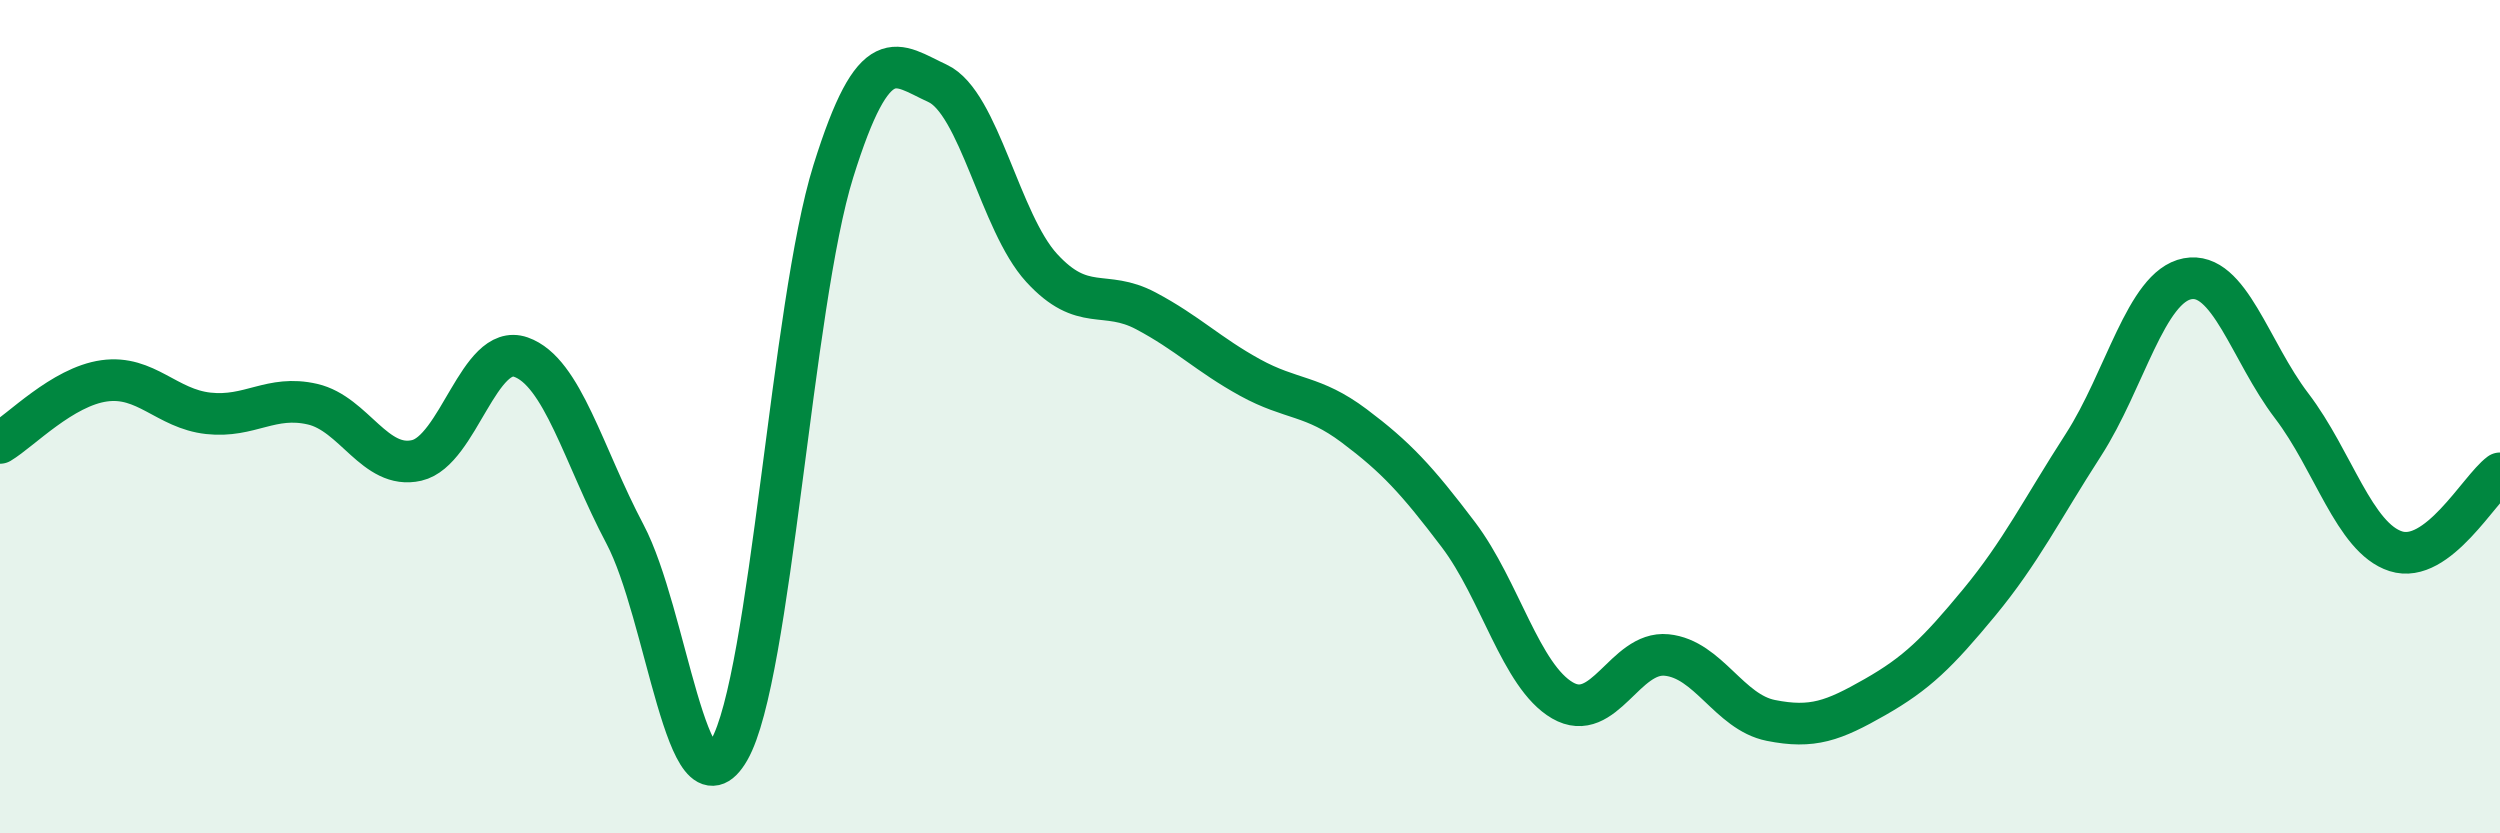
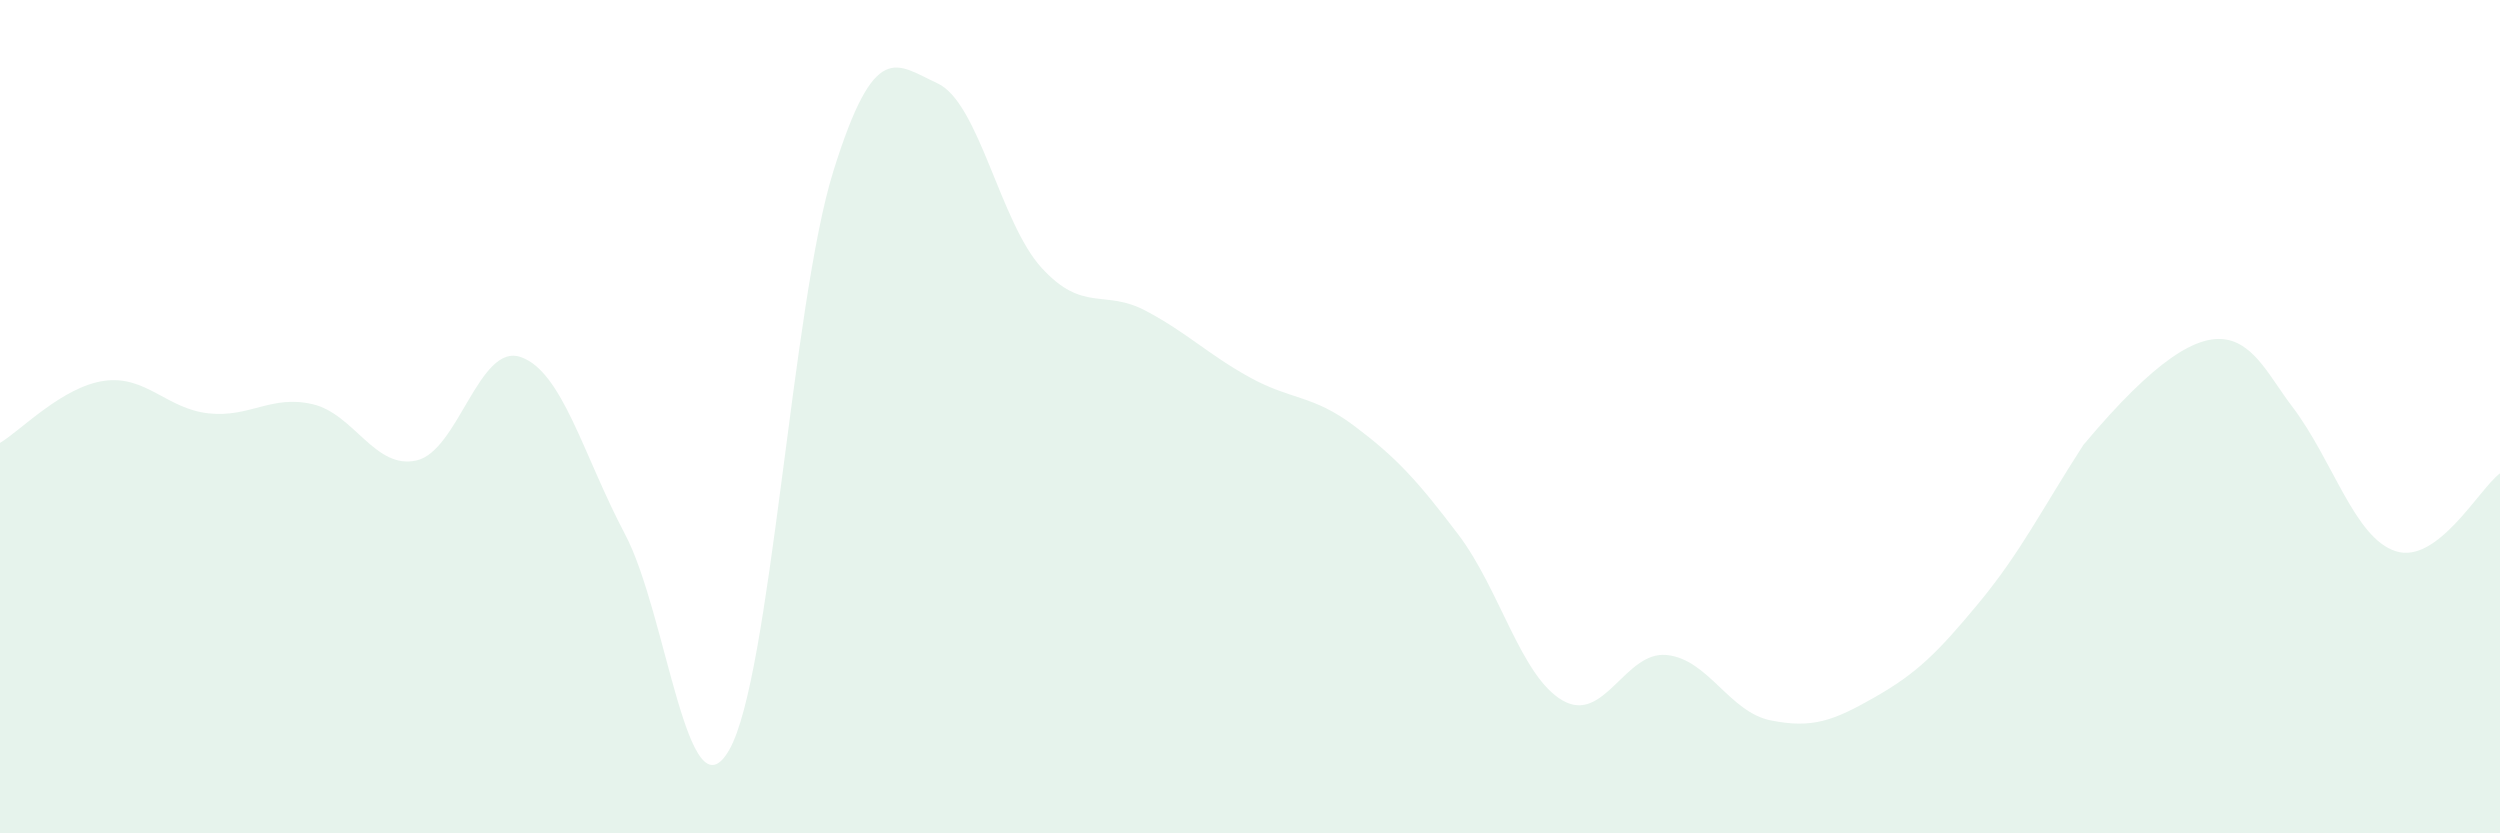
<svg xmlns="http://www.w3.org/2000/svg" width="60" height="20" viewBox="0 0 60 20">
-   <path d="M 0,10.63 C 0.5,10.33 1.5,9.28 2.5,9.14 C 3.5,9 4,9.81 5,9.92 C 6,10.03 6.5,9.47 7.5,9.7 C 8.5,9.93 9,11.28 10,11.05 C 11,10.82 11.5,8.22 12.5,8.57 C 13.5,8.92 14,10.93 15,12.82 C 16,14.71 16.5,19.74 17.5,18 C 18.5,16.26 19,7.31 20,4.11 C 21,0.91 21.5,1.54 22.5,2 C 23.5,2.46 24,5.34 25,6.43 C 26,7.52 26.5,6.93 27.5,7.46 C 28.5,7.99 29,8.51 30,9.06 C 31,9.61 31.5,9.47 32.5,10.22 C 33.5,10.97 34,11.51 35,12.83 C 36,14.15 36.5,16.23 37.5,16.81 C 38.5,17.39 39,15.62 40,15.72 C 41,15.82 41.5,17.09 42.5,17.29 C 43.5,17.49 44,17.3 45,16.73 C 46,16.16 46.5,15.67 47.5,14.46 C 48.5,13.25 49,12.23 50,10.68 C 51,9.13 51.5,6.88 52.5,6.69 C 53.5,6.5 54,8.43 55,9.74 C 56,11.05 56.5,12.91 57.5,13.23 C 58.5,13.55 59.5,11.73 60,11.36L60 20L0 20Z" fill="#008740" opacity="0.1" stroke-linecap="round" stroke-linejoin="round" />
-   <path d="M 0,10.63 C 0.5,10.33 1.5,9.28 2.5,9.14 C 3.5,9 4,9.81 5,9.92 C 6,10.03 6.5,9.47 7.5,9.7 C 8.5,9.93 9,11.28 10,11.05 C 11,10.82 11.5,8.22 12.5,8.57 C 13.5,8.92 14,10.93 15,12.82 C 16,14.71 16.5,19.74 17.5,18 C 18.5,16.26 19,7.31 20,4.11 C 21,0.91 21.5,1.54 22.5,2 C 23.5,2.46 24,5.34 25,6.43 C 26,7.52 26.5,6.93 27.5,7.46 C 28.5,7.99 29,8.51 30,9.06 C 31,9.61 31.5,9.47 32.5,10.22 C 33.5,10.97 34,11.51 35,12.83 C 36,14.15 36.5,16.23 37.5,16.81 C 38.5,17.39 39,15.62 40,15.72 C 41,15.82 41.5,17.09 42.5,17.29 C 43.5,17.49 44,17.3 45,16.73 C 46,16.16 46.5,15.67 47.5,14.46 C 48.5,13.25 49,12.23 50,10.68 C 51,9.13 51.5,6.88 52.5,6.69 C 53.5,6.5 54,8.43 55,9.74 C 56,11.05 56.5,12.91 57.5,13.23 C 58.5,13.55 59.5,11.73 60,11.36" stroke="#008740" stroke-width="1" fill="none" stroke-linecap="round" stroke-linejoin="round" />
+   <path d="M 0,10.63 C 0.5,10.33 1.5,9.28 2.5,9.14 C 3.5,9 4,9.81 5,9.92 C 6,10.03 6.5,9.47 7.5,9.7 C 8.5,9.93 9,11.28 10,11.05 C 11,10.82 11.5,8.22 12.5,8.57 C 13.5,8.92 14,10.93 15,12.82 C 16,14.71 16.5,19.74 17.5,18 C 18.5,16.26 19,7.31 20,4.11 C 21,0.91 21.5,1.54 22.5,2 C 23.5,2.46 24,5.34 25,6.43 C 26,7.52 26.5,6.93 27.5,7.46 C 28.5,7.99 29,8.51 30,9.06 C 31,9.61 31.5,9.47 32.5,10.22 C 33.5,10.97 34,11.51 35,12.83 C 36,14.15 36.5,16.23 37.5,16.81 C 38.5,17.39 39,15.62 40,15.72 C 41,15.82 41.5,17.09 42.5,17.29 C 43.5,17.49 44,17.3 45,16.73 C 46,16.16 46.5,15.67 47.5,14.46 C 48.5,13.25 49,12.23 50,10.68 C 53.5,6.5 54,8.43 55,9.74 C 56,11.05 56.5,12.91 57.5,13.23 C 58.5,13.55 59.5,11.73 60,11.36L60 20L0 20Z" fill="#008740" opacity="0.1" stroke-linecap="round" stroke-linejoin="round" />
</svg>